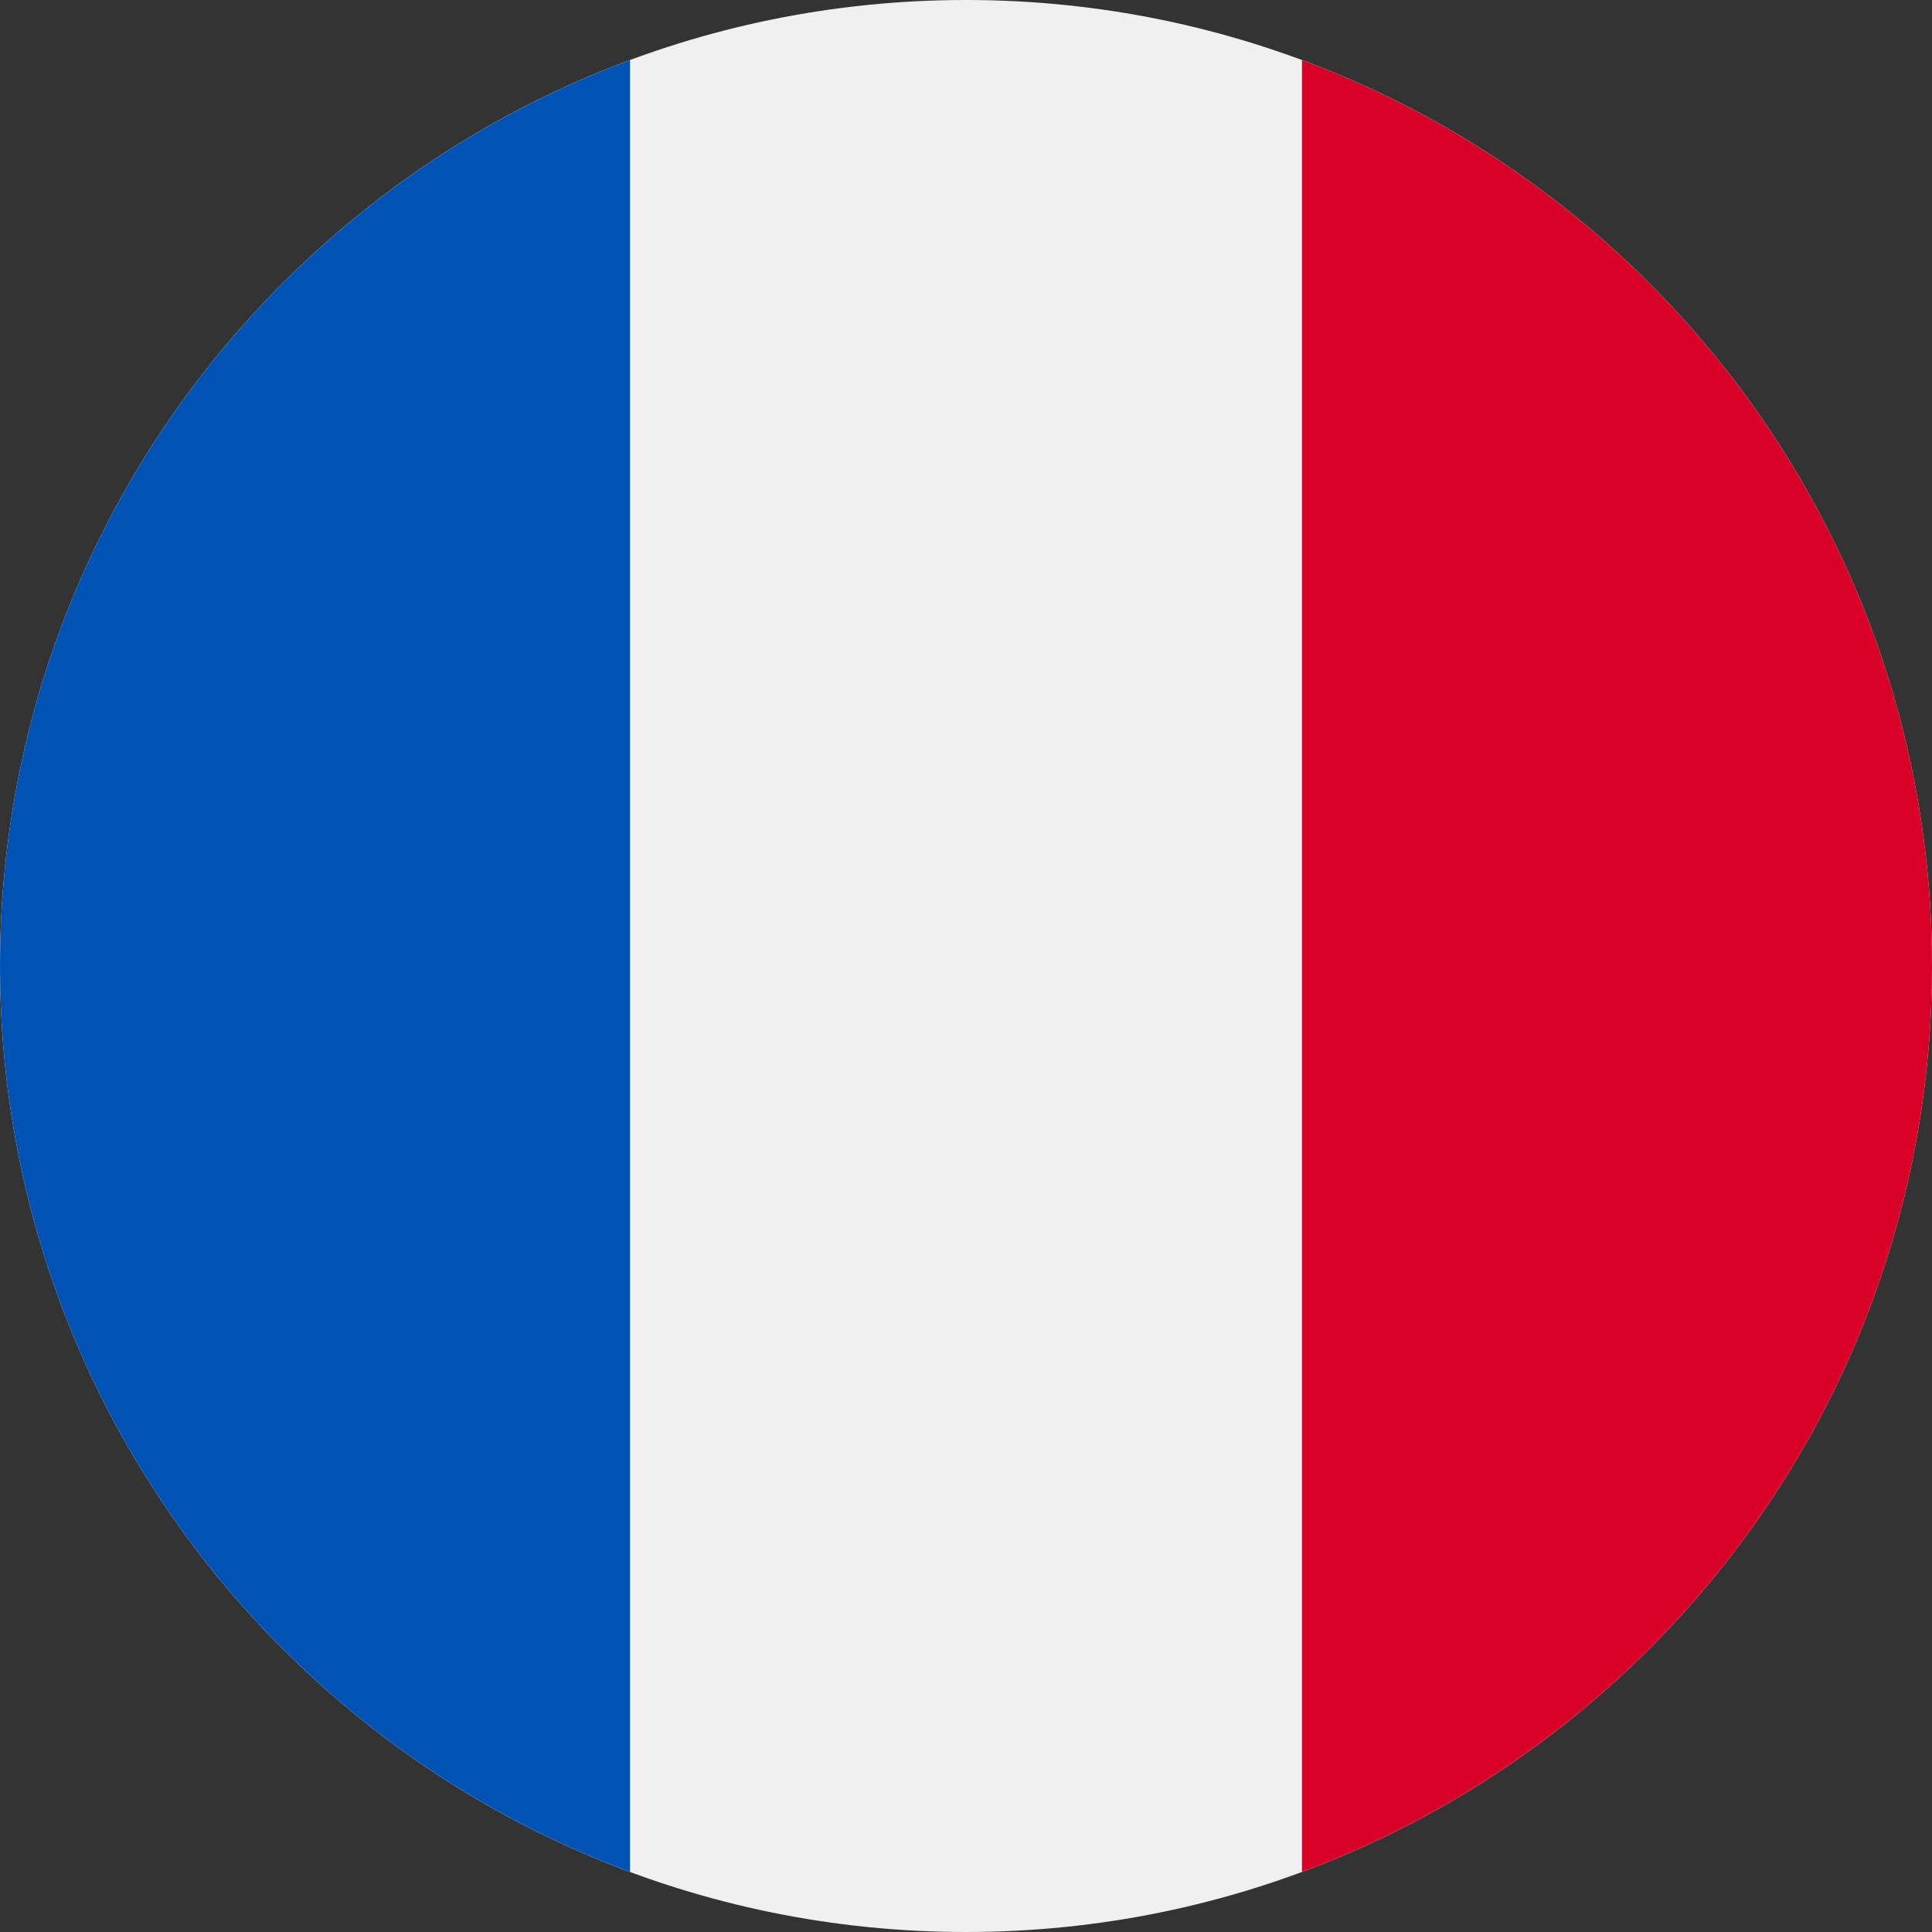
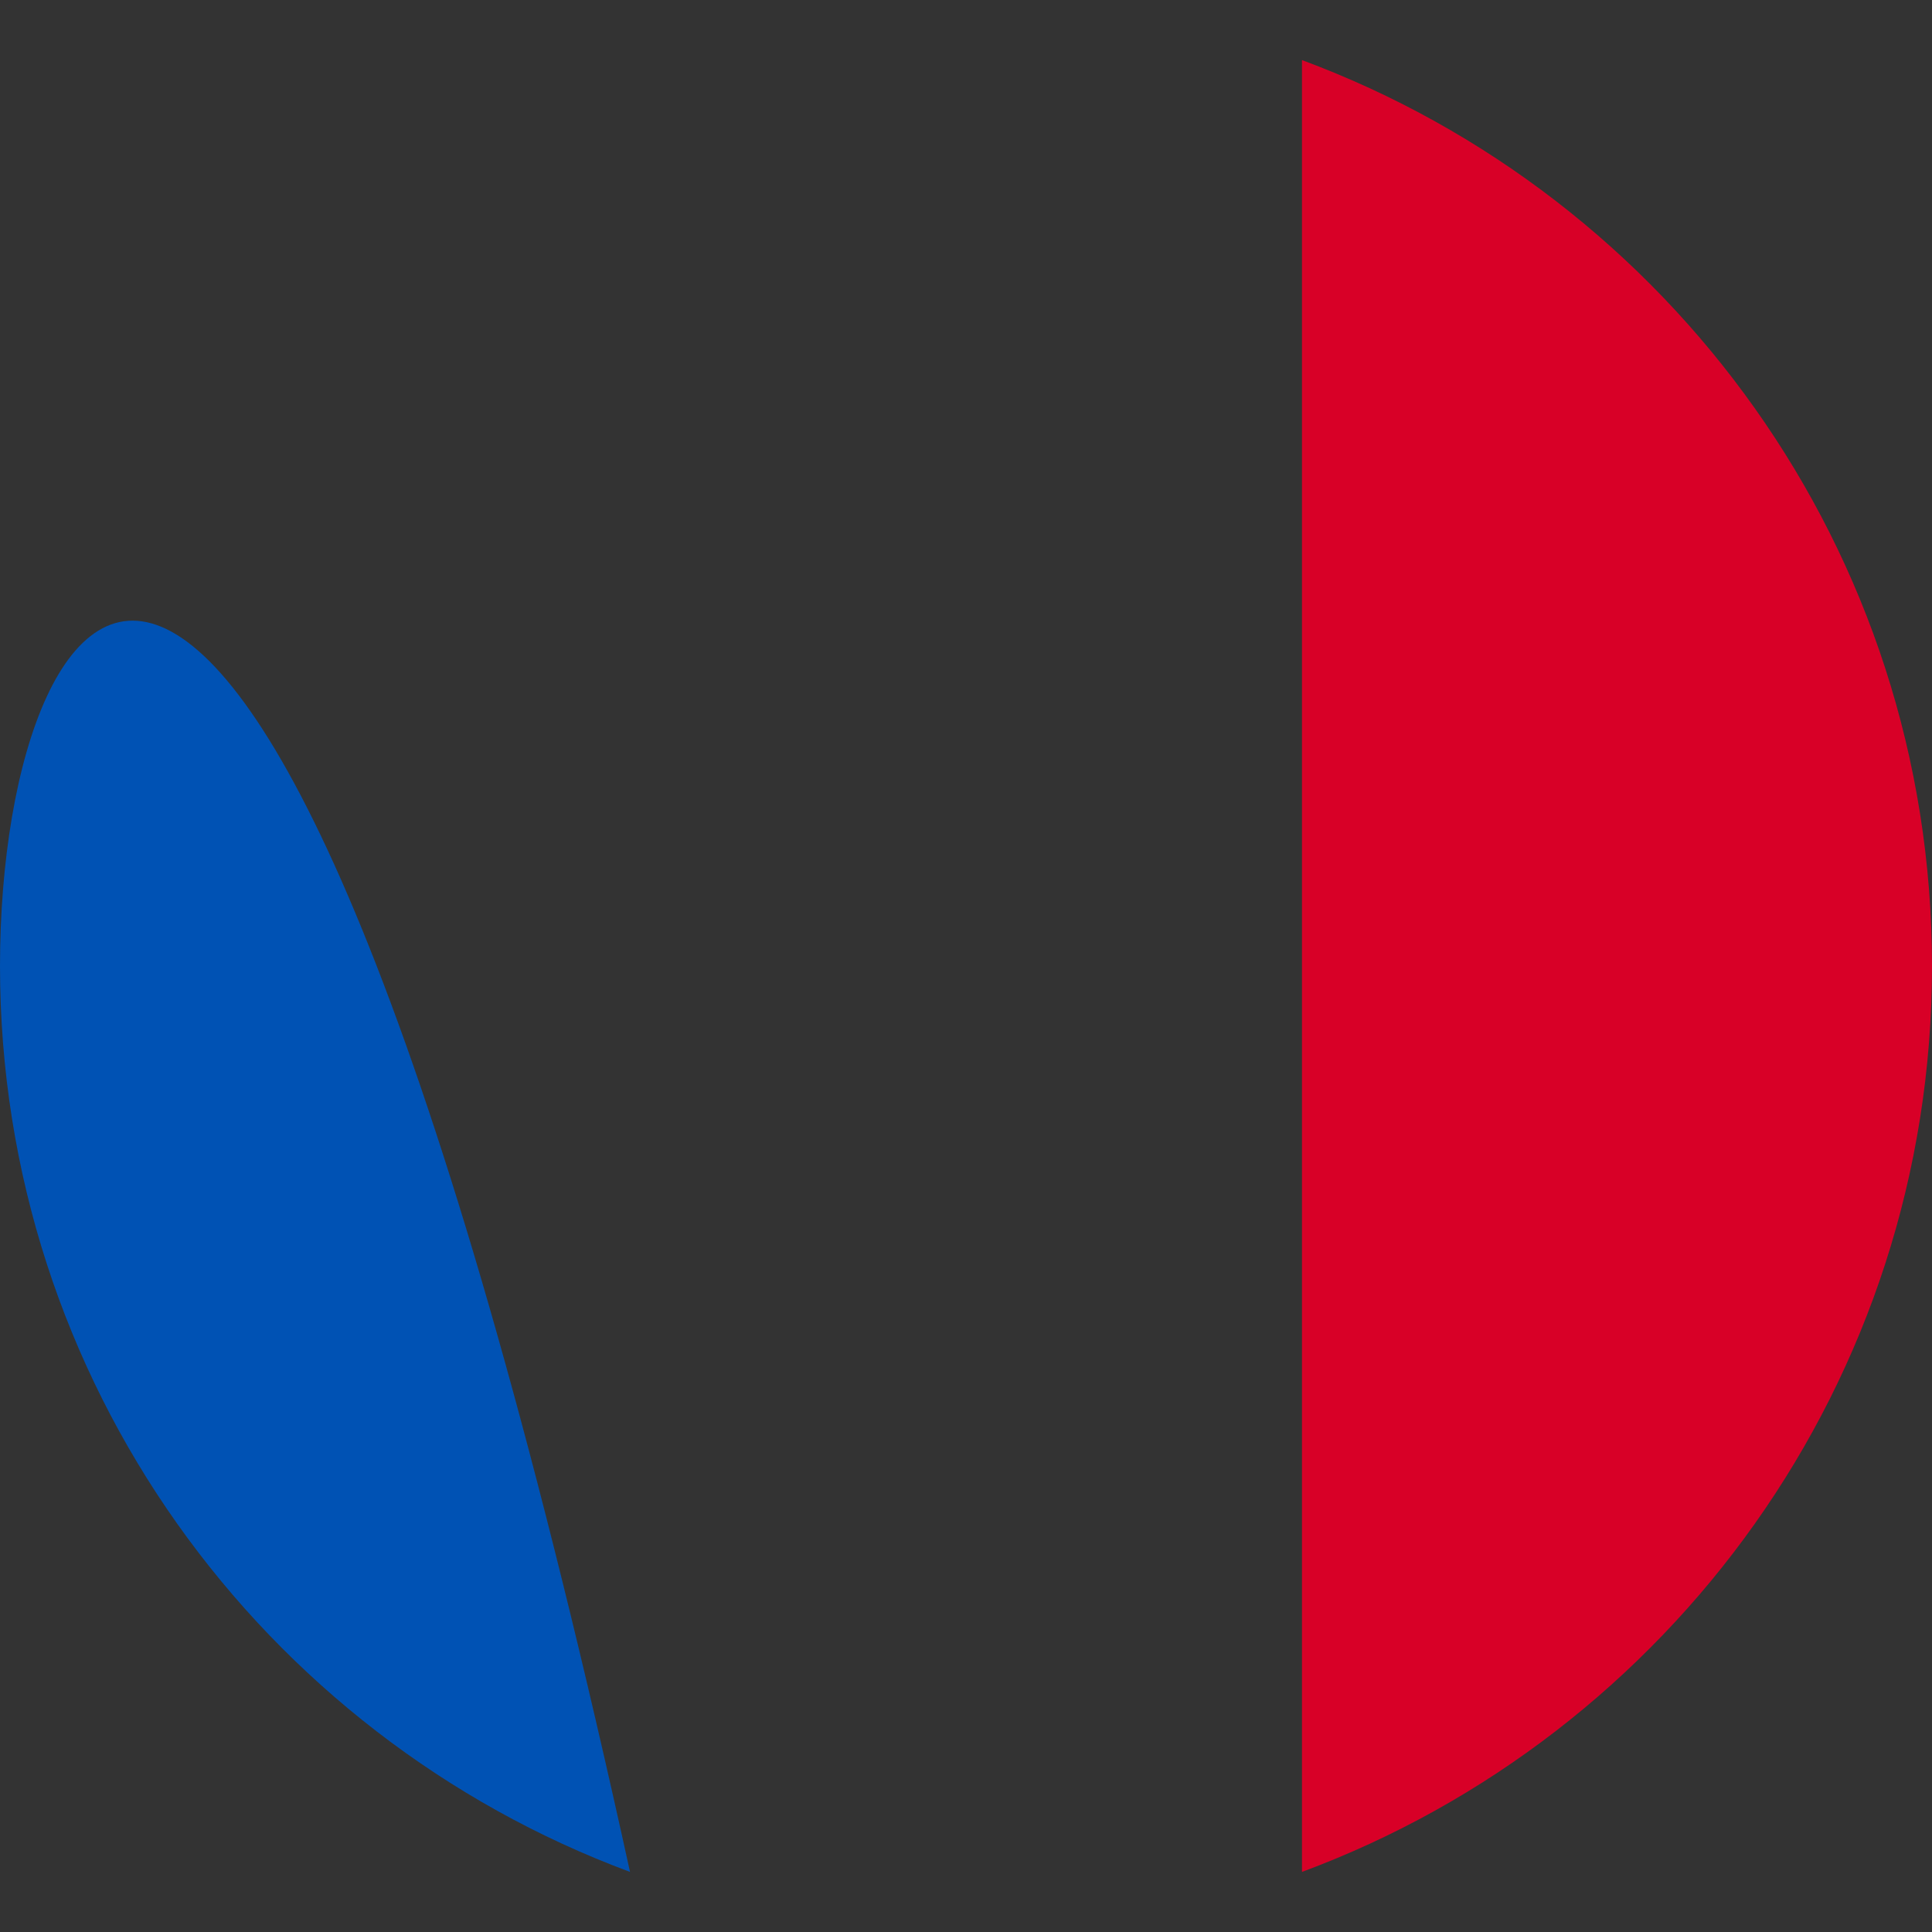
<svg xmlns="http://www.w3.org/2000/svg" width="20" height="20" viewBox="0 0 20 20" fill="none">
  <rect x="0" y="0" width="20" height="20" fill="#333333" stroke="none" />
  <g clip-path="url(#clip0_9346_1961)">
-     <path d="M10 20C15.523 20 20 15.523 20 10C20 4.477 15.523 0 10 0C4.477 0 0 4.477 0 10C0 15.523 4.477 20 10 20Z" fill="#F0F0F0" />
    <path d="M20 10C20 5.7 17.286 2.035 13.478 0.622V19.378C17.286 17.965 20 14.3 20 10Z" fill="#D80027" />
-     <path d="M0 10C0 14.3 2.714 17.965 6.522 19.378V0.622C2.714 2.035 0 5.7 0 10Z" fill="#0052B4" />
+     <path d="M0 10C0 14.3 2.714 17.965 6.522 19.378C2.714 2.035 0 5.7 0 10Z" fill="#0052B4" />
  </g>
  <defs>
    <clipPath id="clip0_9346_1961">
      <rect width="20" height="20" fill="white" />
    </clipPath>
  </defs>
</svg>